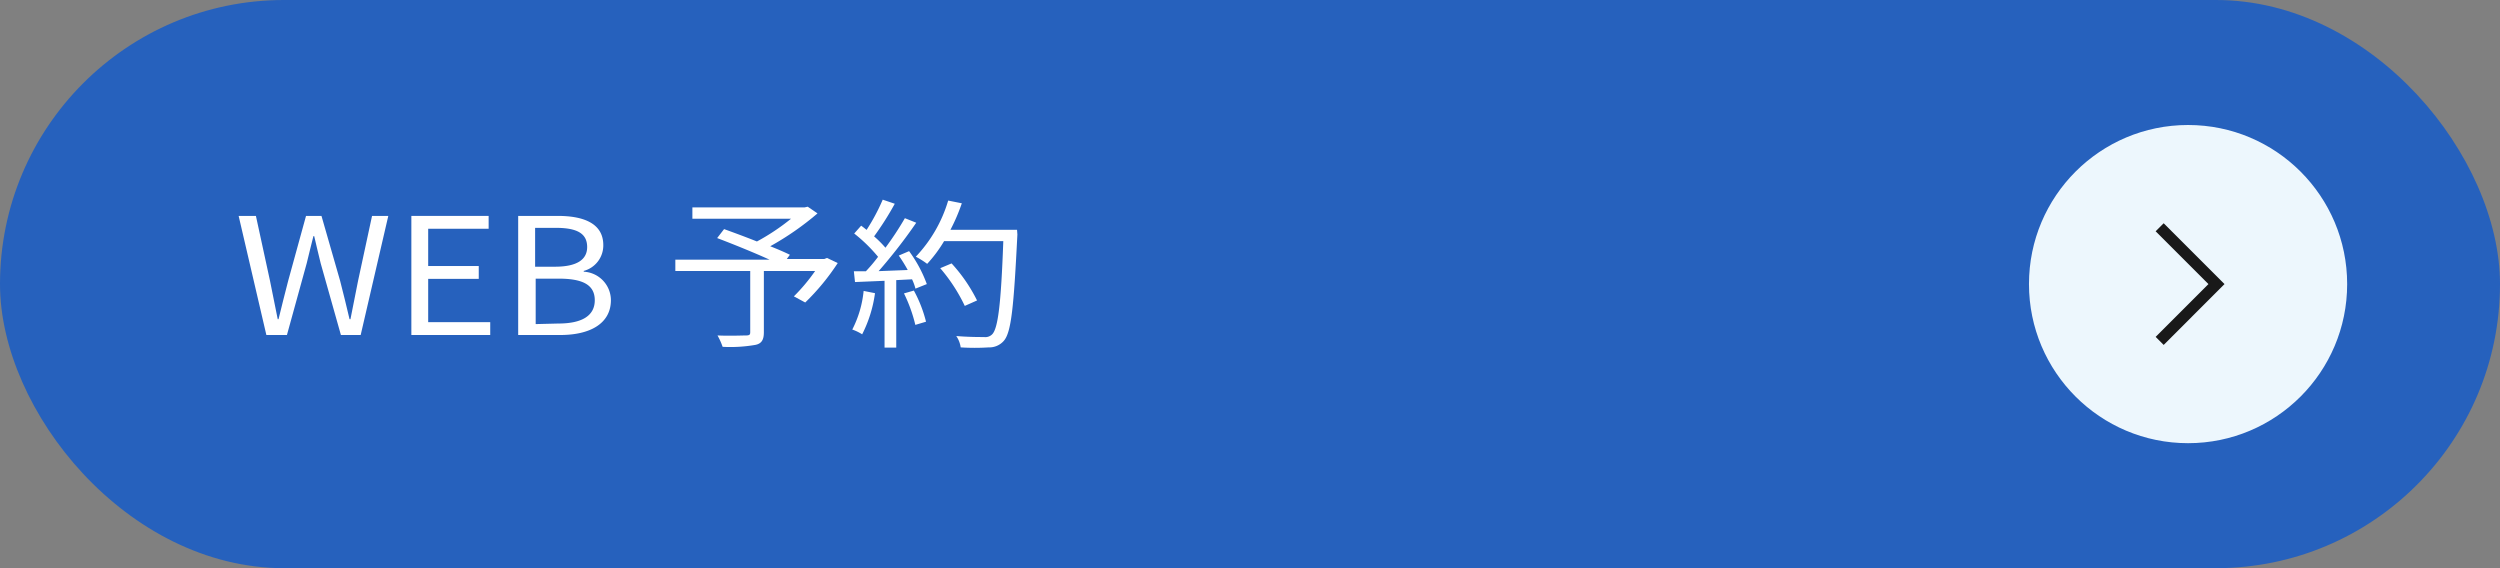
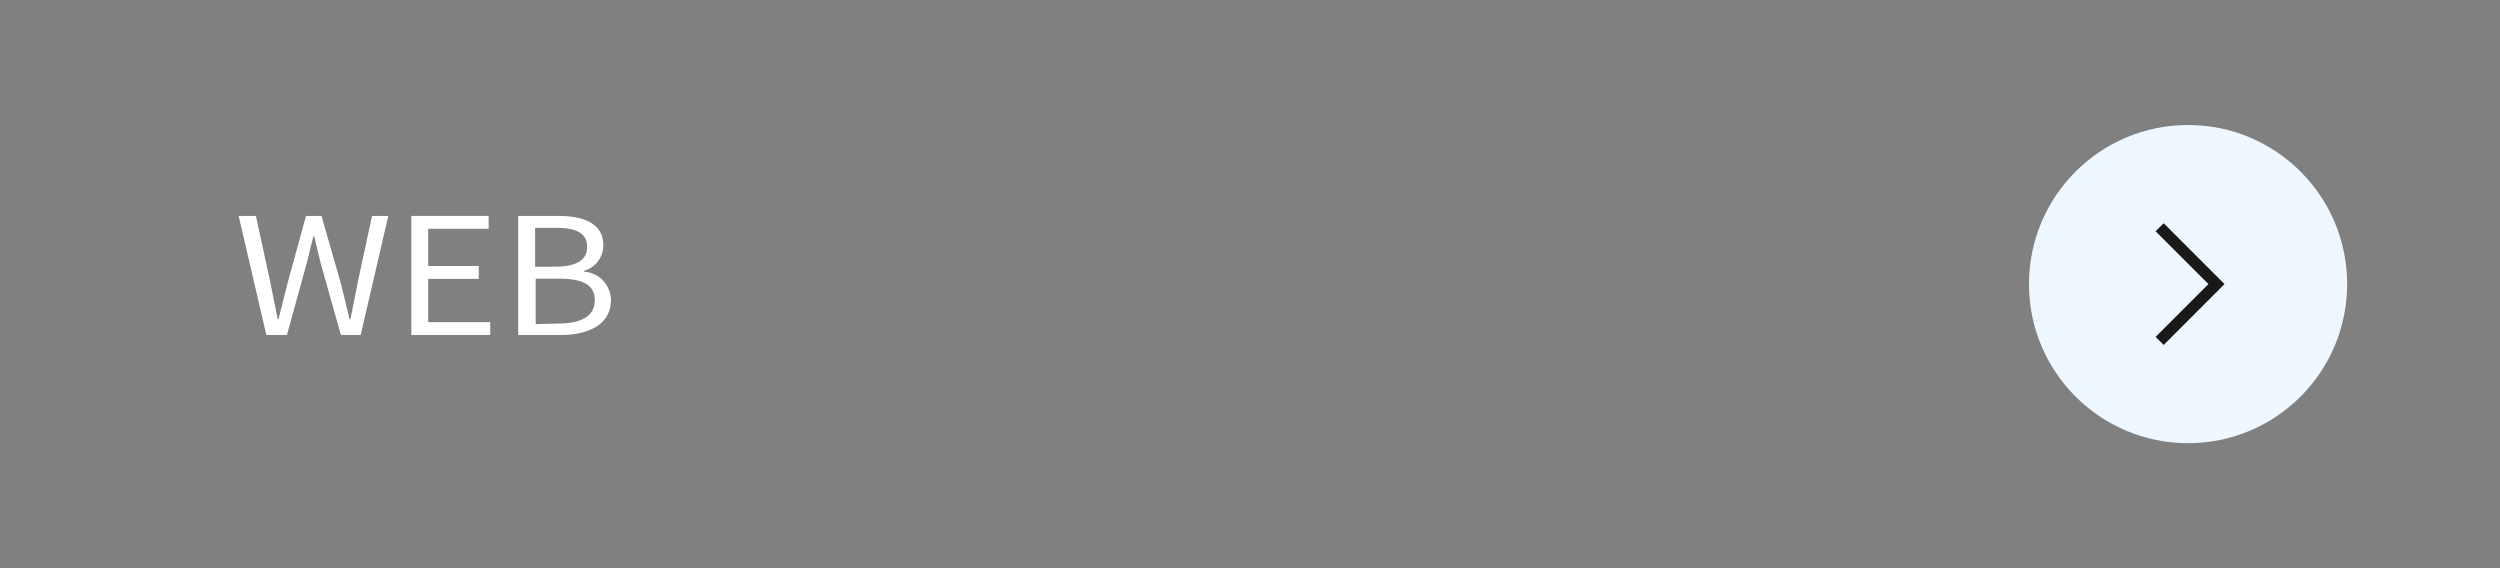
<svg xmlns="http://www.w3.org/2000/svg" xmlns:xlink="http://www.w3.org/1999/xlink" viewBox="0 0 220 50">
  <rect x="0" y="0" width="220" height="50" fill="#808080" stroke="none" />
  <defs>
    <style>.cls-1{fill:#edf7fd;}.cls-2{fill:none;stroke:#191919;stroke-miterlimit:10;}.cls-3{fill:#2661bd;}.cls-4{fill:#fff;}</style>
    <symbol id="新規シンボル_29" data-name="新規シンボル 29" viewBox="0 0 28 28">
      <circle class="cls-1" cx="14" cy="14" r="14" />
      <polyline class="cls-2" points="11.5 9 16.5 14 11.5 19" />
    </symbol>
  </defs>
  <title>Asset 5</title>
  <g id="Layer_2" data-name="Layer 2">
    <g id="レイヤー_1" data-name="レイヤー 1">
-       <rect class="cls-3" width="220" height="50" rx="25" />
      <path class="cls-4" d="M21,19h1.52l1.24,5.71c.22,1.13.46,2.26.68,3.38h.07c.27-1.12.56-2.25.85-3.38L26.93,19h1.36l1.64,5.71c.29,1.11.56,2.24.83,3.38h.08c.22-1.14.45-2.27.67-3.38L32.74,19h1.43L31.74,29.48H30l-1.78-6.31c-.21-.83-.38-1.59-.57-2.39h-.07c-.19.8-.4,1.56-.59,2.39l-1.74,6.31H23.44Z" />
      <path class="cls-4" d="M36.2,19H43v1.13H37.68v3.28h4.45v1.13H37.68v3.81h5.46v1.13H36.2Z" />
      <path class="cls-4" d="M45.6,19h3.49c2.39,0,4,.73,4,2.57a2.32,2.32,0,0,1-1.72,2.27v.07a2.52,2.52,0,0,1,2.39,2.5c0,2.06-1.83,3.07-4.45,3.07H45.6Zm3.24,4.47c2,0,2.83-.67,2.83-1.73,0-1.23-.94-1.69-2.77-1.69H47.09v3.42Zm.3,5c2,0,3.2-.64,3.2-2.05s-1.15-1.9-3.2-1.9h-2v4Z" />
-       <path class="cls-4" d="M73.72,23.15a20.2,20.2,0,0,1-2.86,3.47l-1-.54a16.15,16.15,0,0,0,1.87-2.23H67.22v5.39c0,.65-.19,1-.75,1.11a12.74,12.74,0,0,1-2.88.17,5.76,5.76,0,0,0-.45-1c1.11.05,2.18,0,2.5,0s.38-.07.38-.29V23.85H59.43v-1h8.29c-1.36-.62-3.19-1.36-4.61-1.9l.61-.79c.88.32,1.92.7,2.89,1.09a19.33,19.33,0,0,0,3-2H60.93v-1h9.88l.27-.06.86.59a25.13,25.13,0,0,1-4.16,2.89c.66.26,1.28.53,1.73.75l-.27.37h3.3l.24-.09Z" />
-       <path class="cls-4" d="M77,25.8a11.34,11.34,0,0,1-1.13,3.62A4.14,4.14,0,0,0,75,29a9.44,9.44,0,0,0,1-3.4ZM80,22.1A11.59,11.59,0,0,1,81.56,25l-1,.4a4.38,4.38,0,0,0-.3-.82l-1.39.07v5.94H77.84V24.71l-2.6.11-.1-.95,1.06,0a14.26,14.26,0,0,0,1.07-1.27,13.66,13.66,0,0,0-2.1-2.05l.61-.69c.16.11.32.24.48.37a17.67,17.67,0,0,0,1.42-2.66l1.06.36a26.19,26.19,0,0,1-1.82,2.87,9.83,9.83,0,0,1,1,1,27.33,27.33,0,0,0,1.71-2.6l1,.4a46.71,46.71,0,0,1-3.31,4.26l2.56-.1a13.05,13.05,0,0,0-.79-1.27Zm.42,3.47a11.51,11.51,0,0,1,1.07,2.74l-.94.28a13.25,13.25,0,0,0-1-2.77Zm9.11-4.93C89.21,27,89,29.25,88.33,30a1.69,1.69,0,0,1-1.33.57,19,19,0,0,1-2.46,0,2.3,2.3,0,0,0-.39-1c1.07.09,2,.09,2.45.09a.84.84,0,0,0,.69-.22c.53-.48.8-2.65,1-8.22H83.08a11.69,11.69,0,0,1-1.49,2,7,7,0,0,0-1-.63,12.21,12.21,0,0,0,2.85-4.94l1.2.24a16.41,16.41,0,0,1-1,2.33H89.5Zm-4.63,6.28a14.84,14.84,0,0,0-2.16-3.32l1-.42a14,14,0,0,1,2.24,3.26Z" />
      <use width="28" height="28" transform="translate(178.55 11)" xlink:href="#新規シンボル_29" />
    </g>
  </g>
</svg>